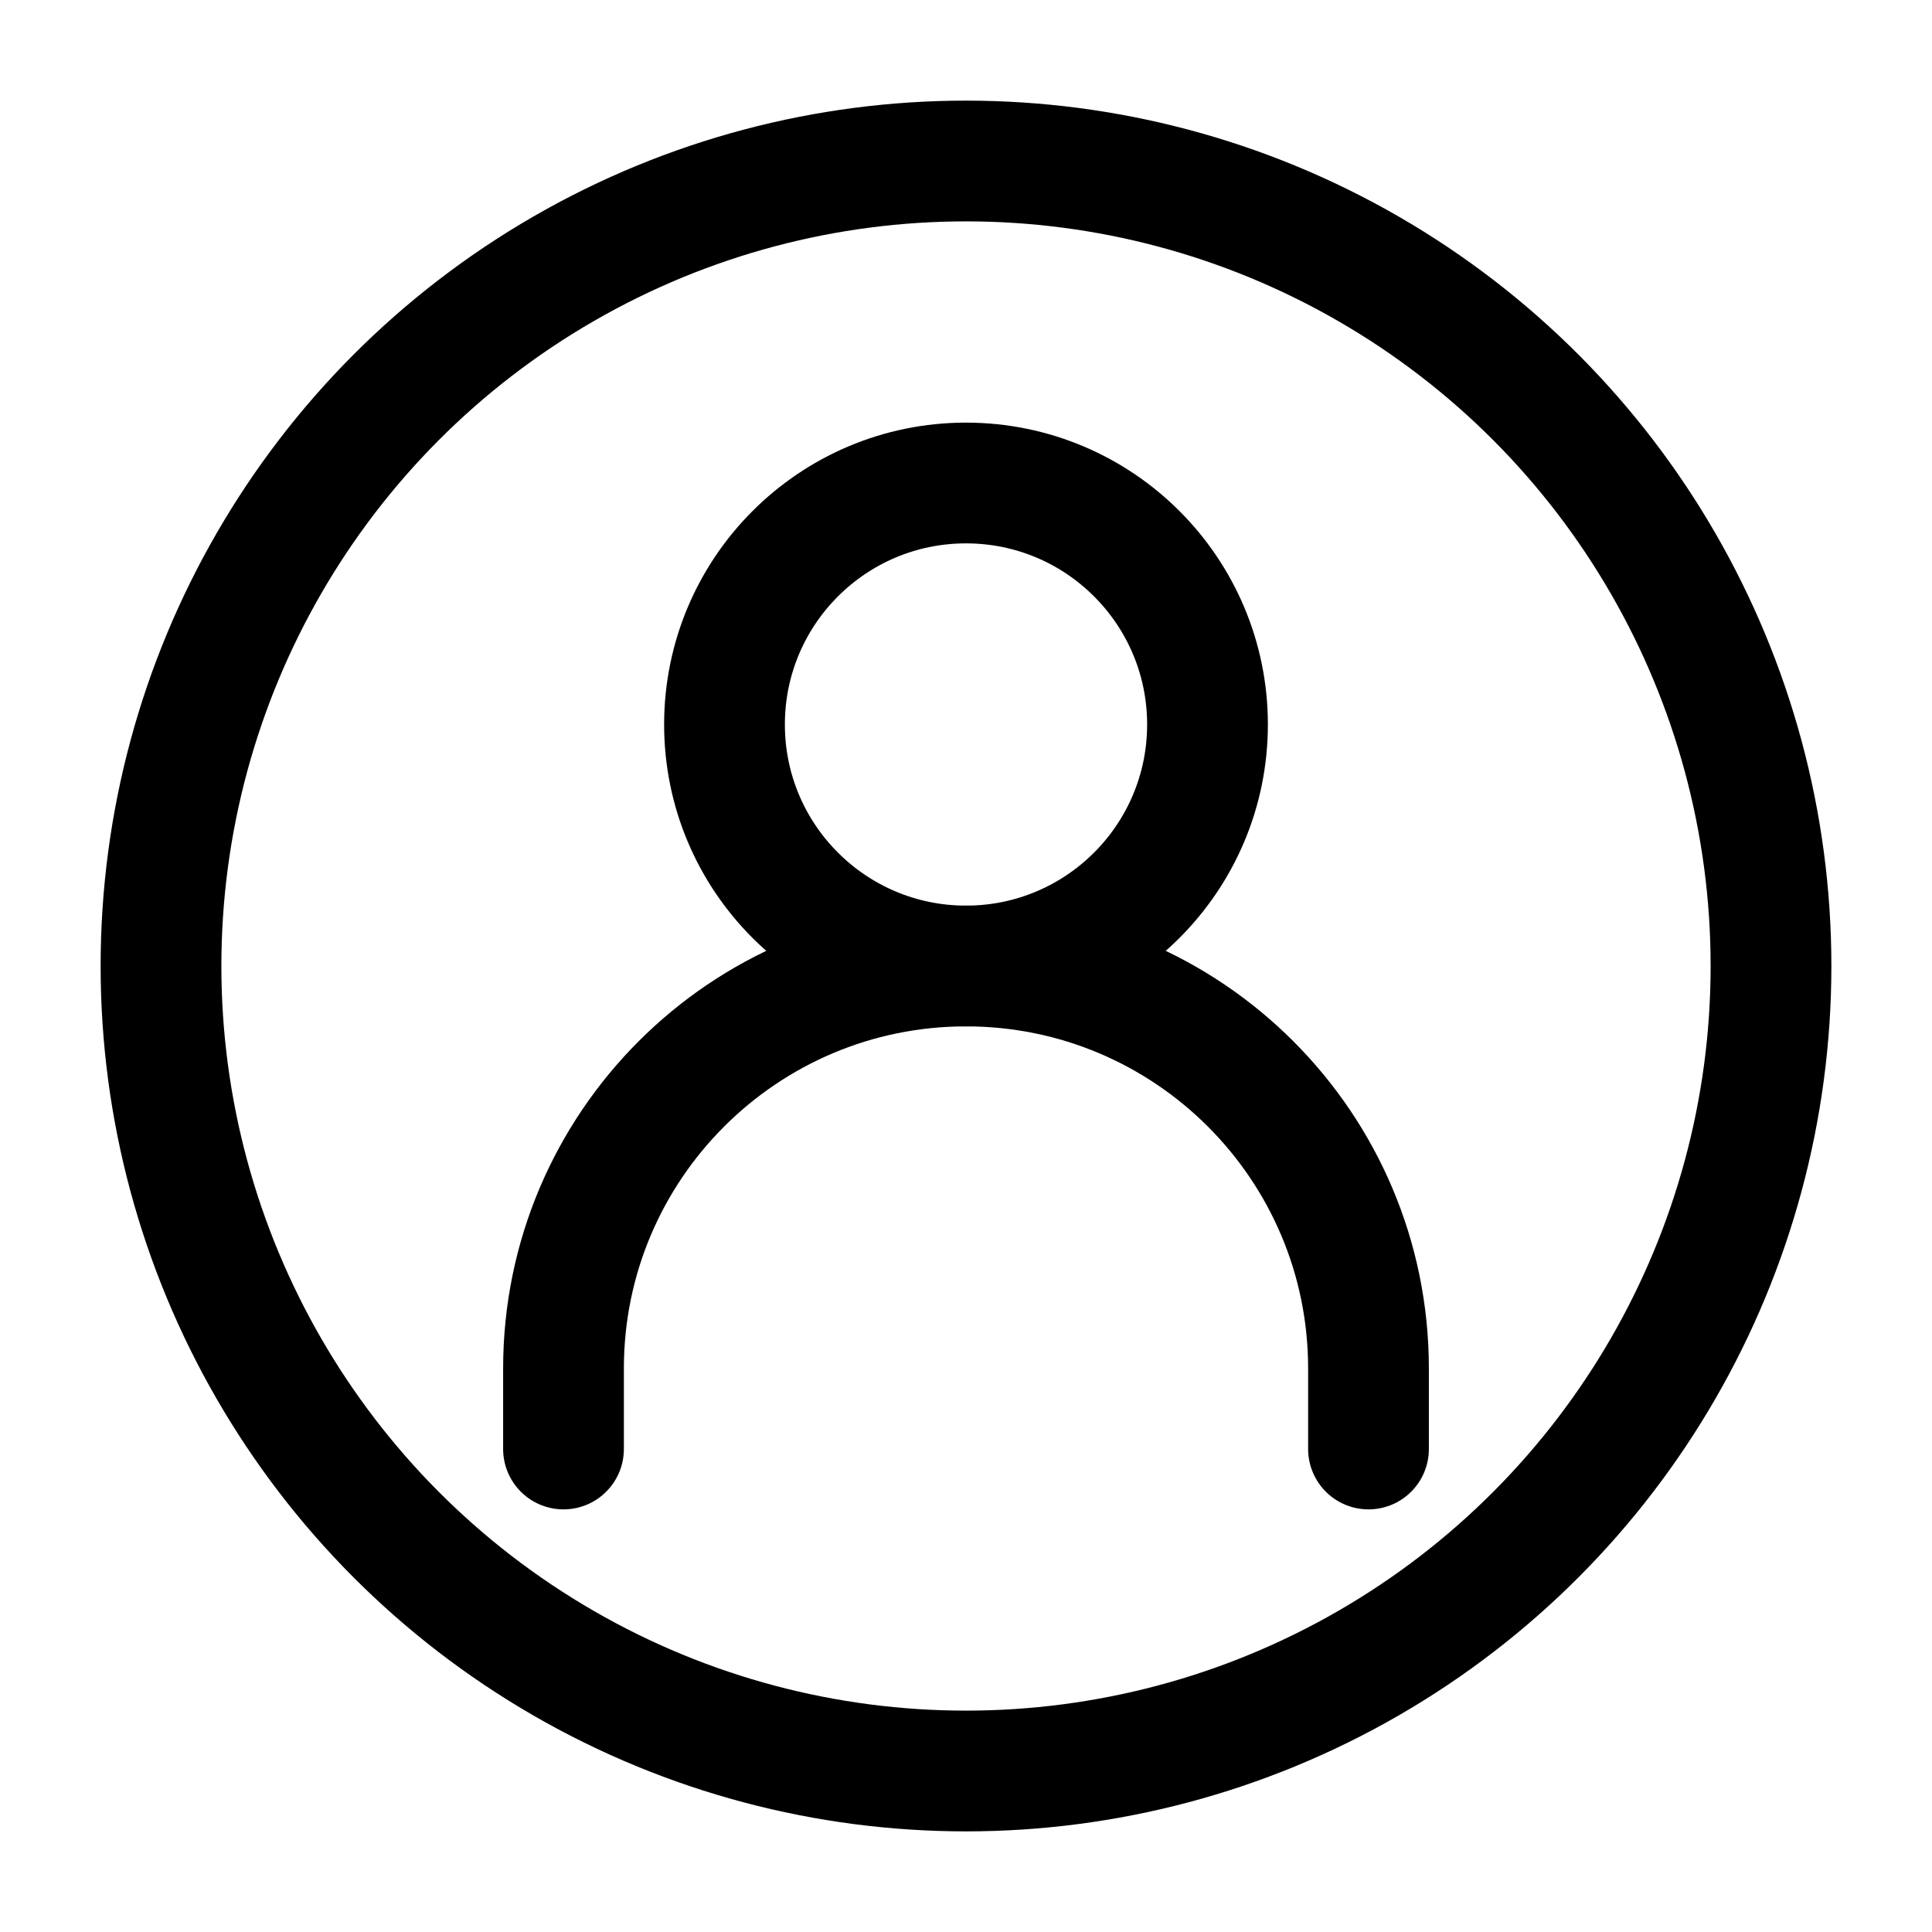
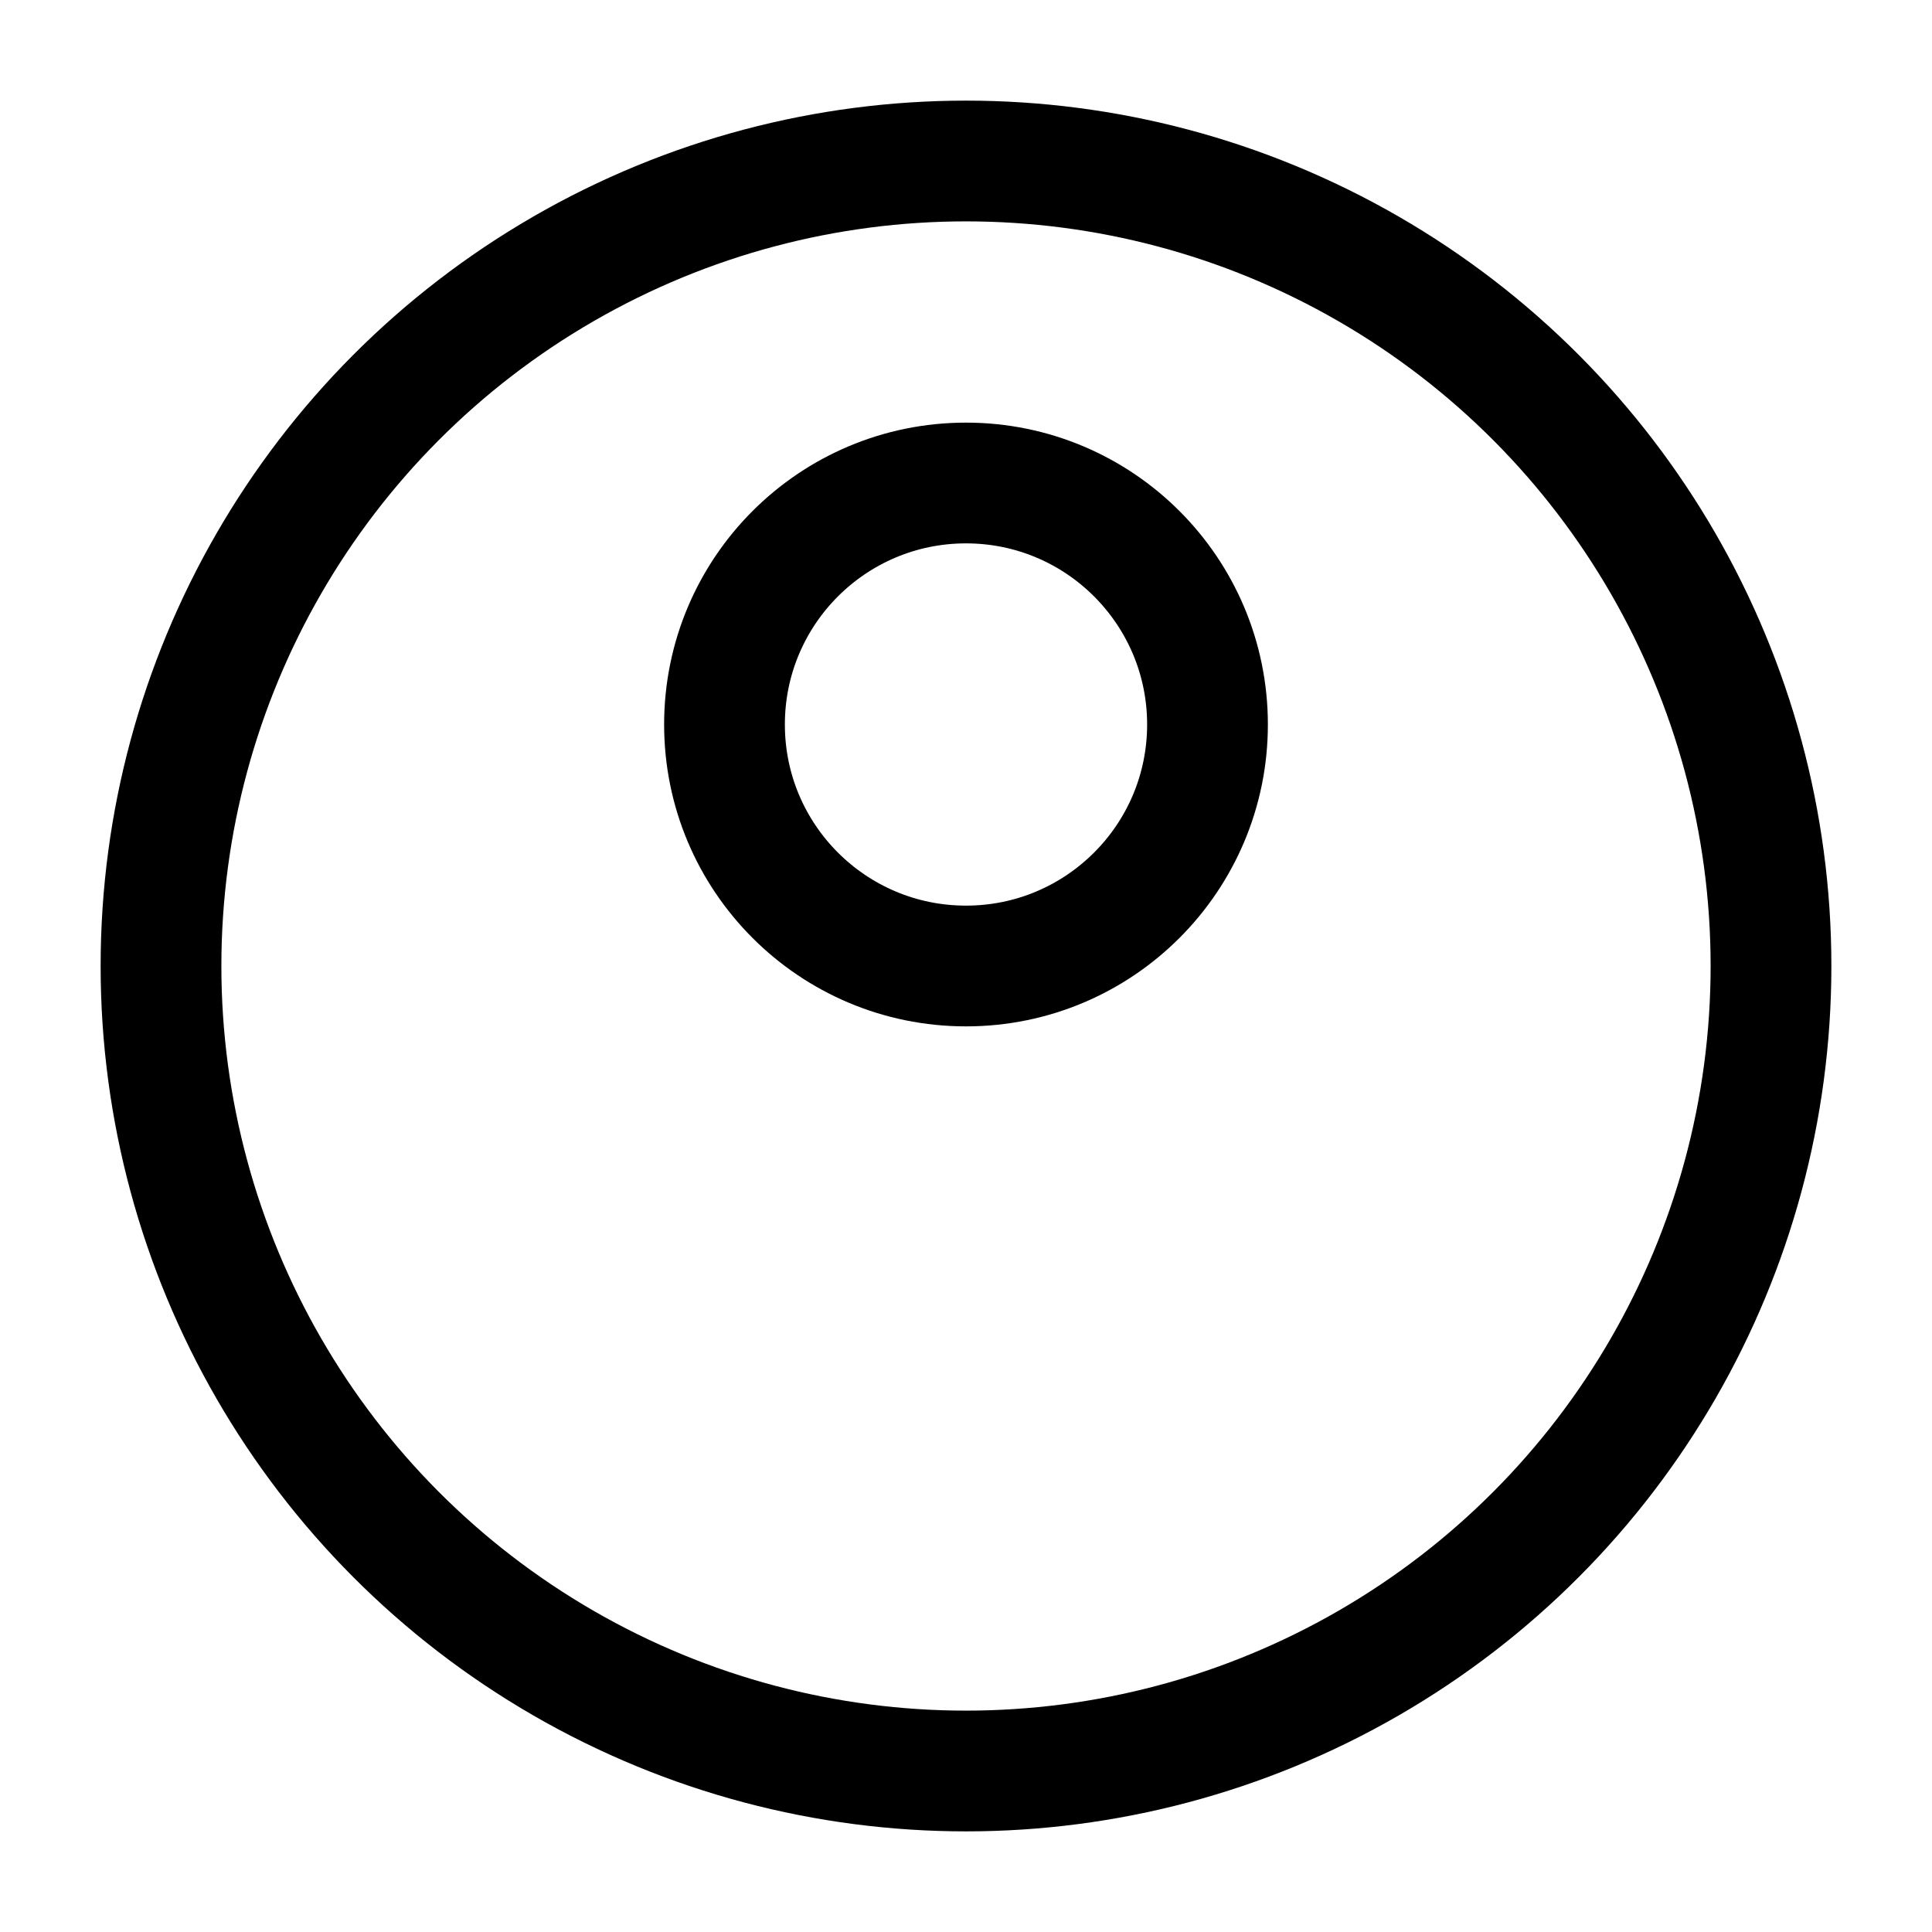
<svg xmlns="http://www.w3.org/2000/svg" width="24px" height="24px" stroke-width="1.5" viewBox="0 0 24 24" fill="none" color="#000000">
-   <path d="M7 18V17C7 14.239 9.239 12 12 12V12C14.761 12 17 14.239 17 17V18" stroke="#000000" stroke-width="1.5" stroke-linecap="round" />
  <path d="M12 12C13.657 12 15 10.657 15 9C15 7.343 13.657 6 12 6C10.343 6 9 7.343 9 9C9 10.657 10.343 12 12 12Z" stroke="#000000" stroke-width="1.5" stroke-linecap="round" stroke-linejoin="round" />
  <circle cx="12" cy="12" r="10" stroke="#000000" stroke-width="1.5" />
</svg>